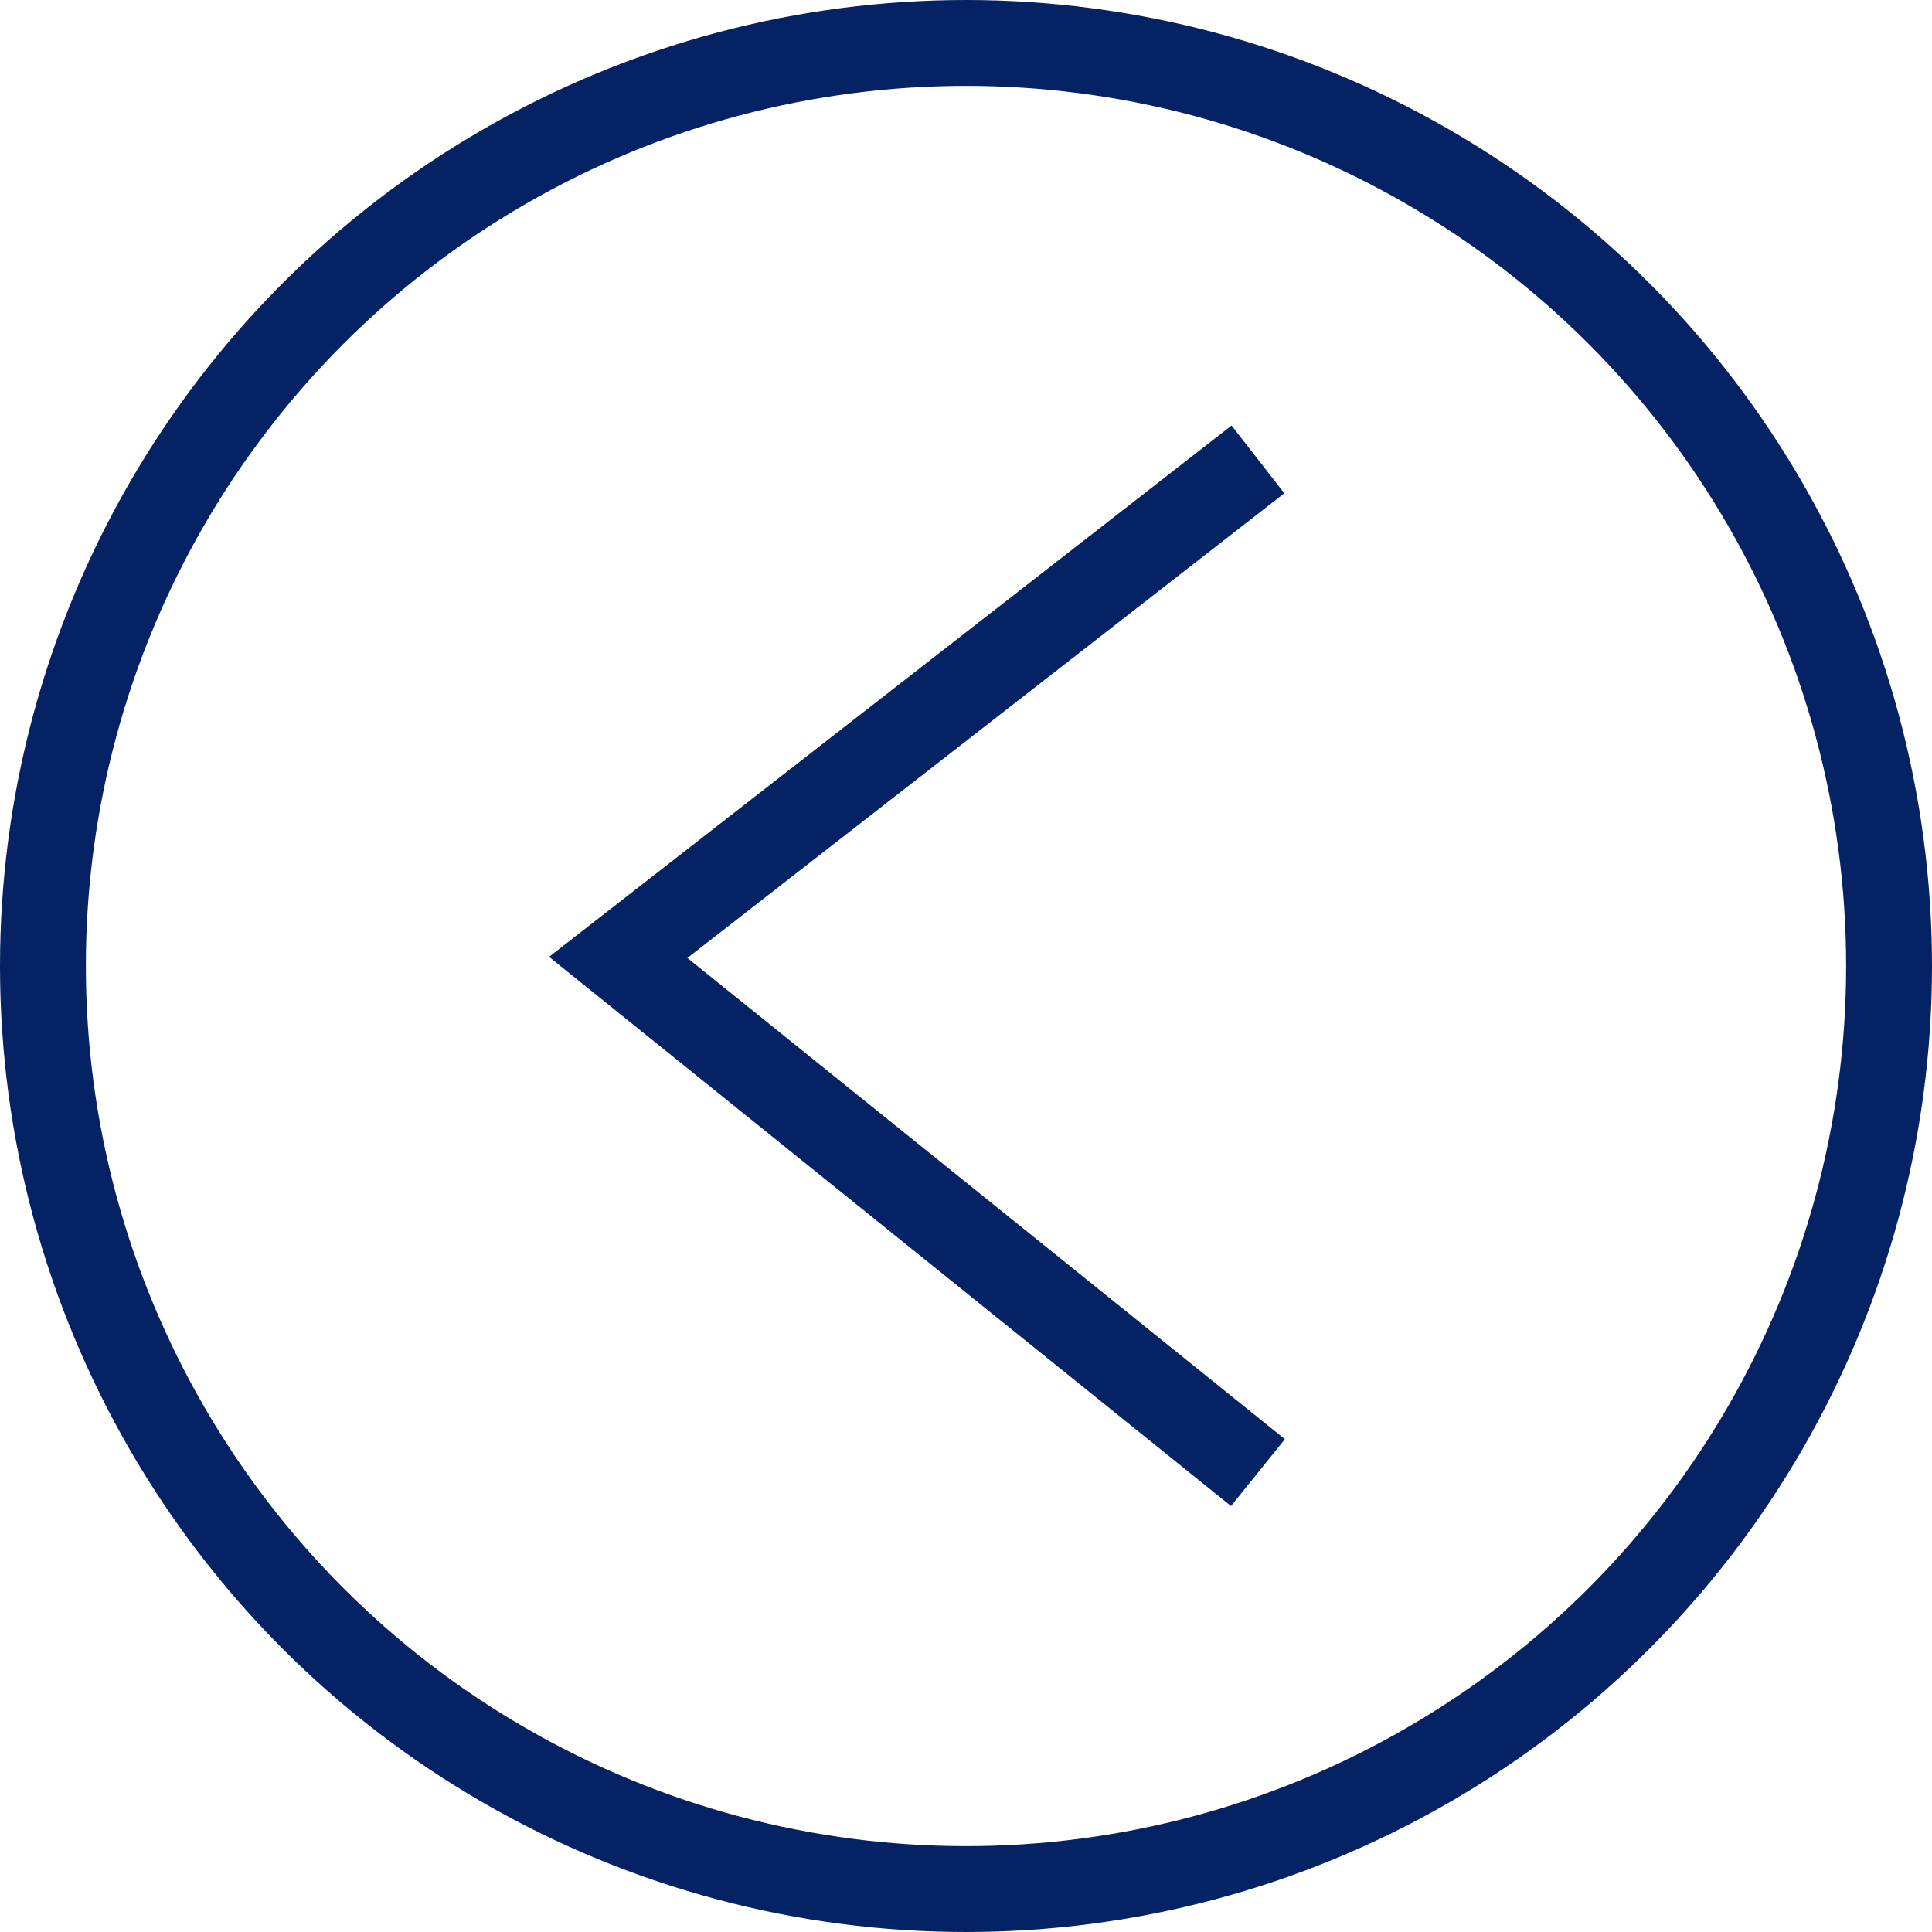
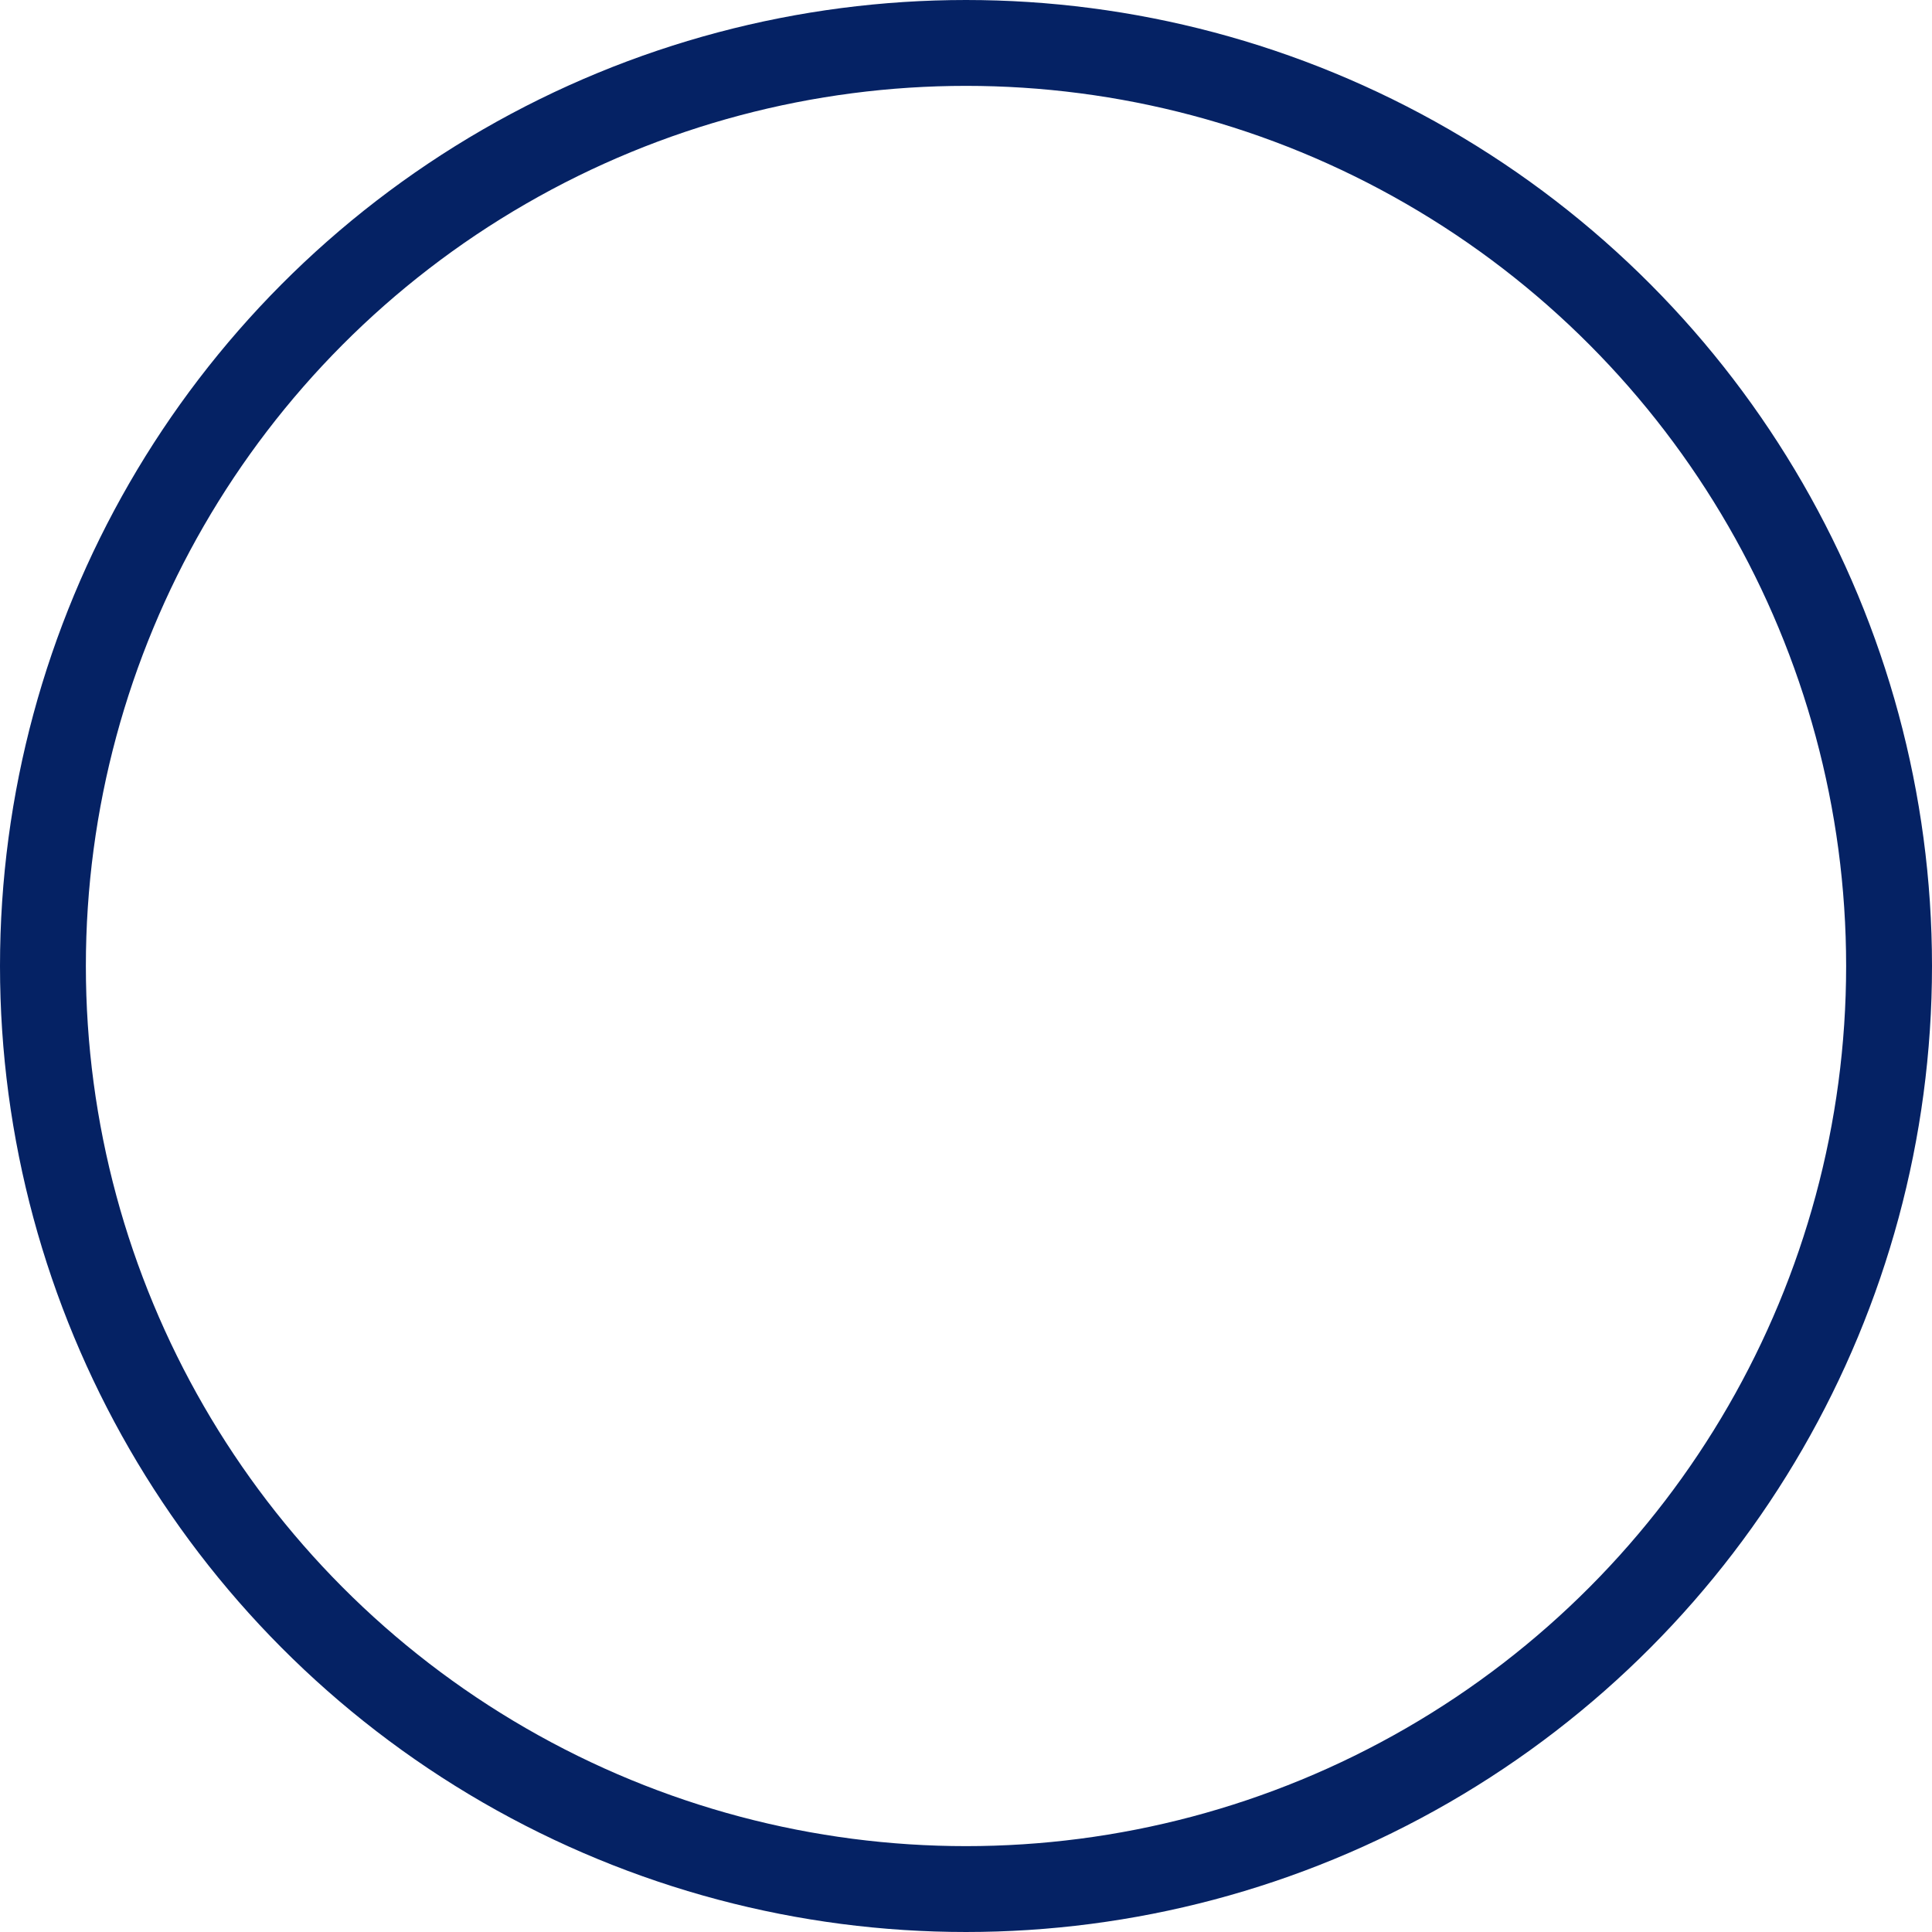
<svg xmlns="http://www.w3.org/2000/svg" version="1.1" id="Layer_1" x="0px" y="0px" viewBox="0 0 45 45" style="enable-background:new 0 0 45 45;" xml:space="preserve">
  <style type="text/css">
	.st0{fill:none;stroke:#052264;stroke-width:2;}
</style>
  <g id="Component_4_1">
    <circle class="st0" cx="22.5" cy="22.5" r="21.5" />
  </g>
  <g id="Layer_3">
-     <polyline class="st0" points="29.3,34.3 14.4,22.3 29.3,10.7  " />
-   </g>
+     </g>
</svg>